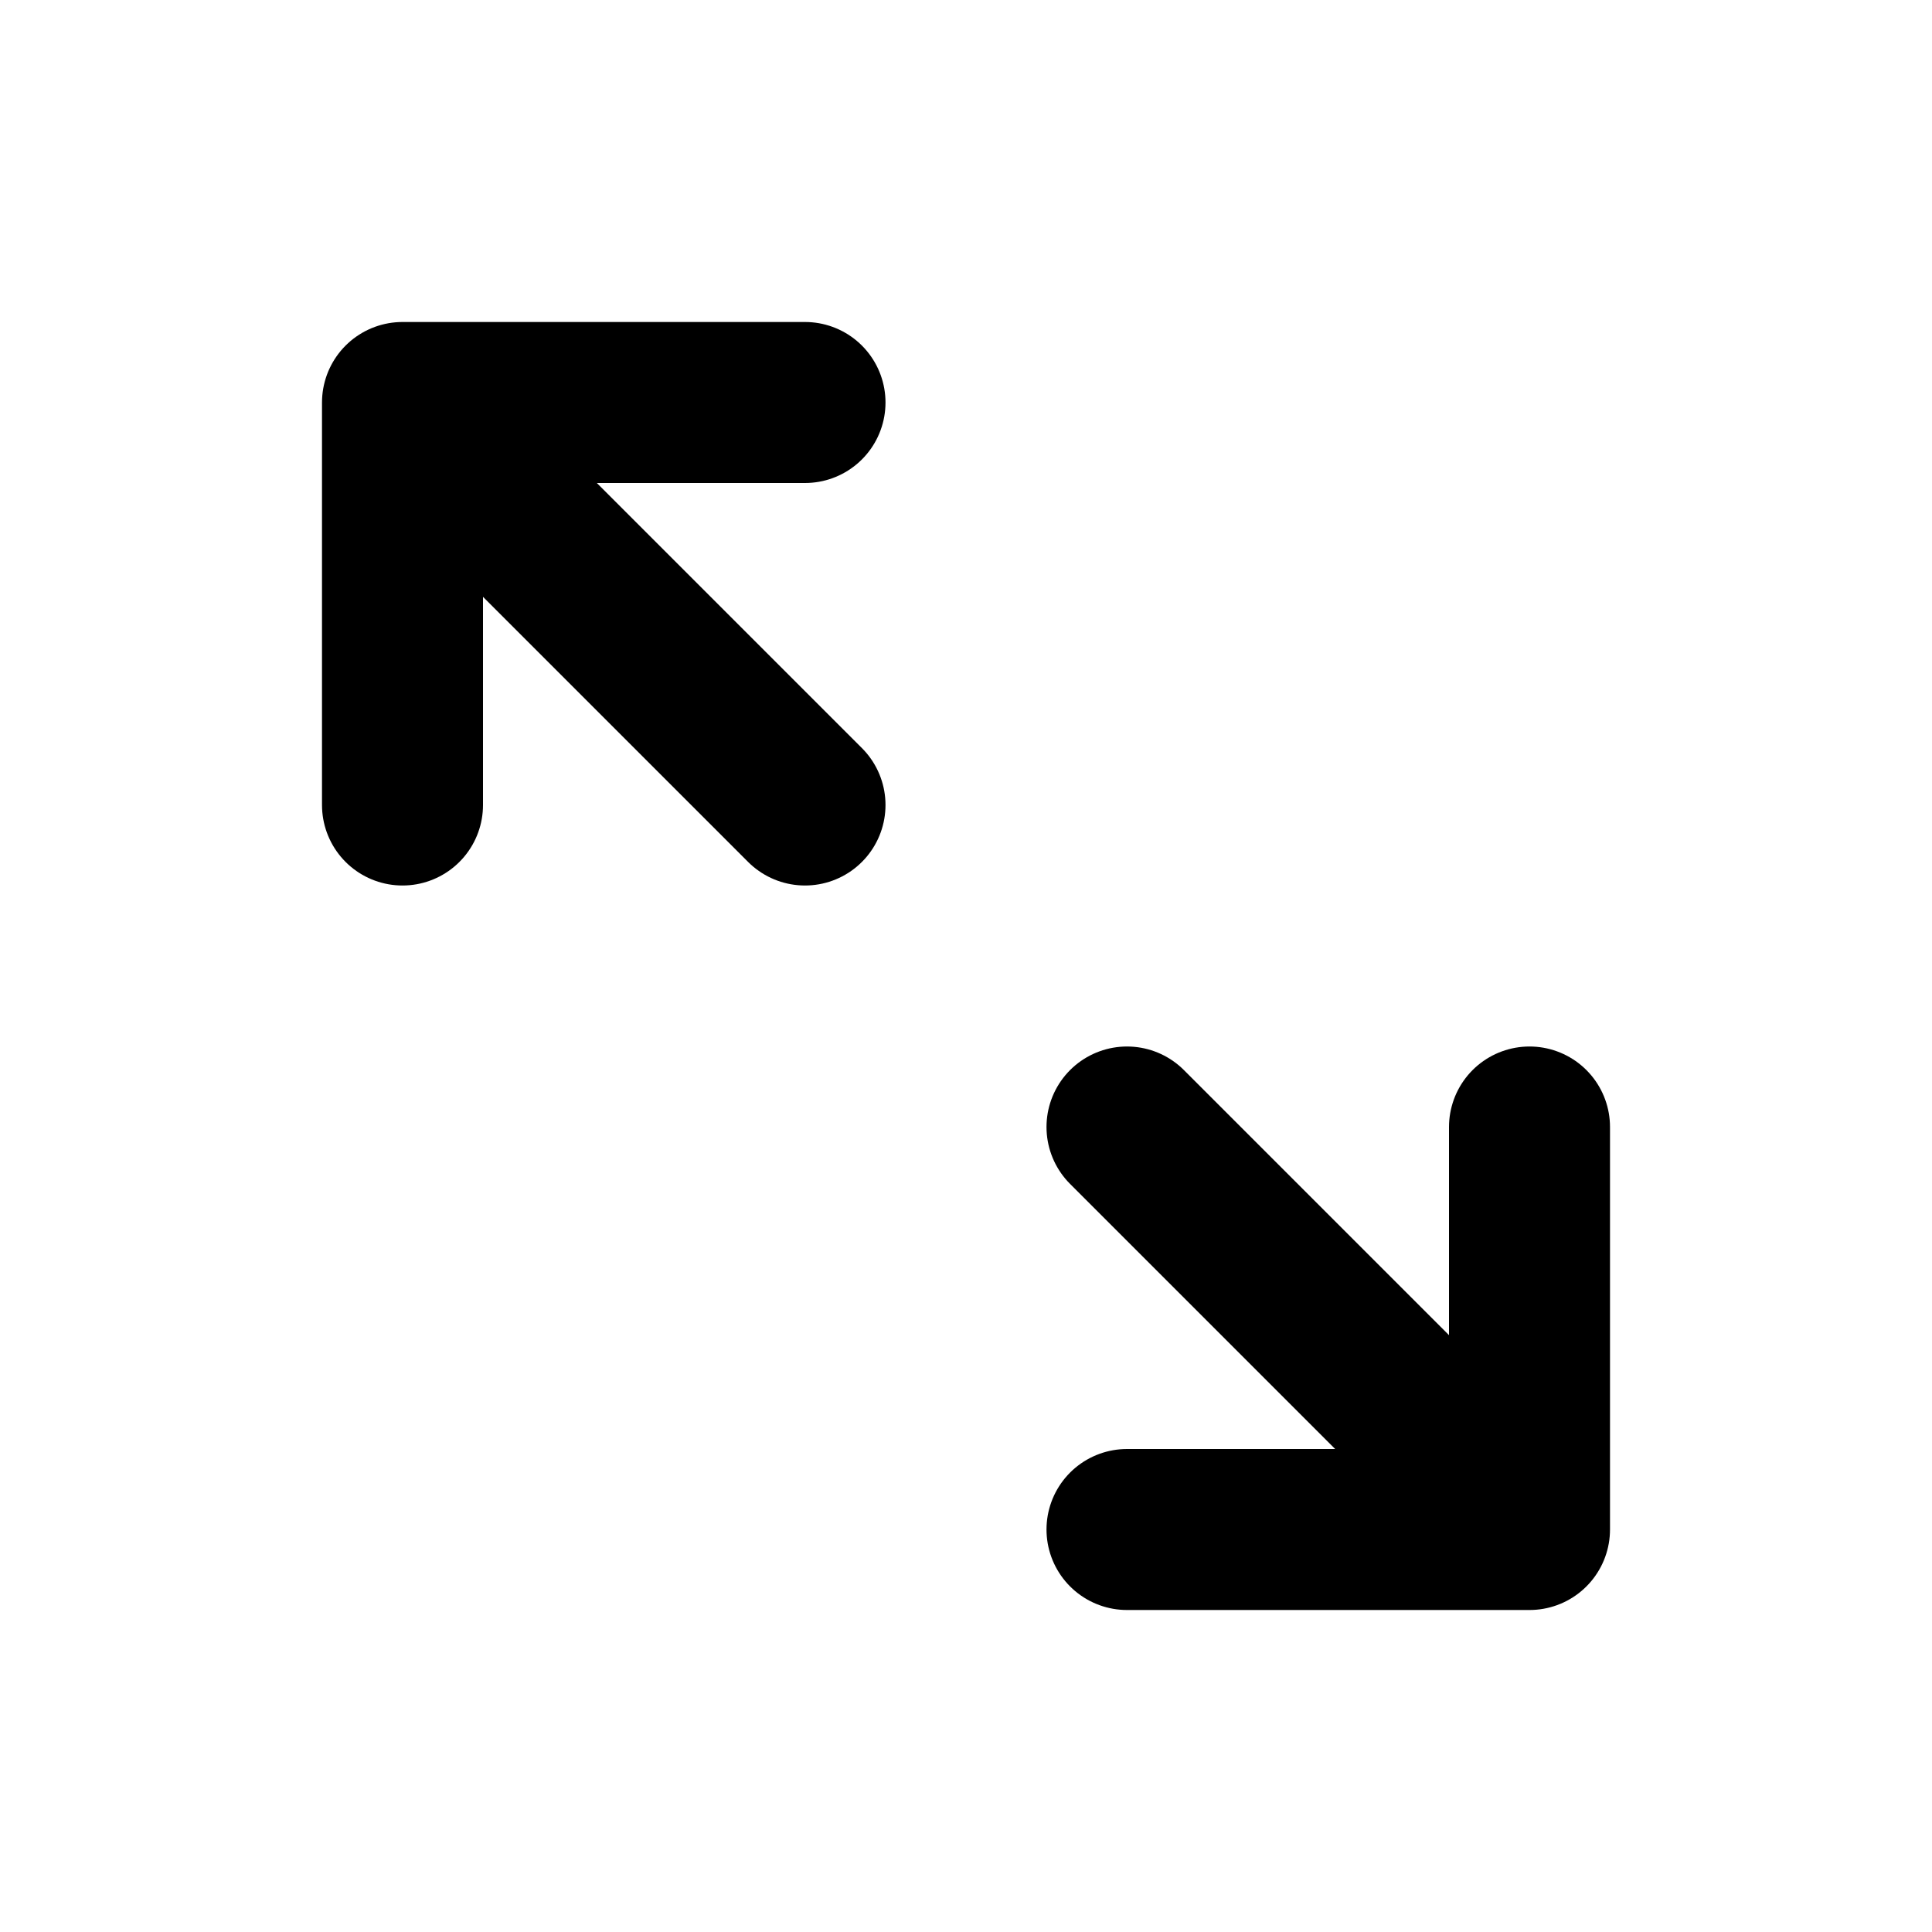
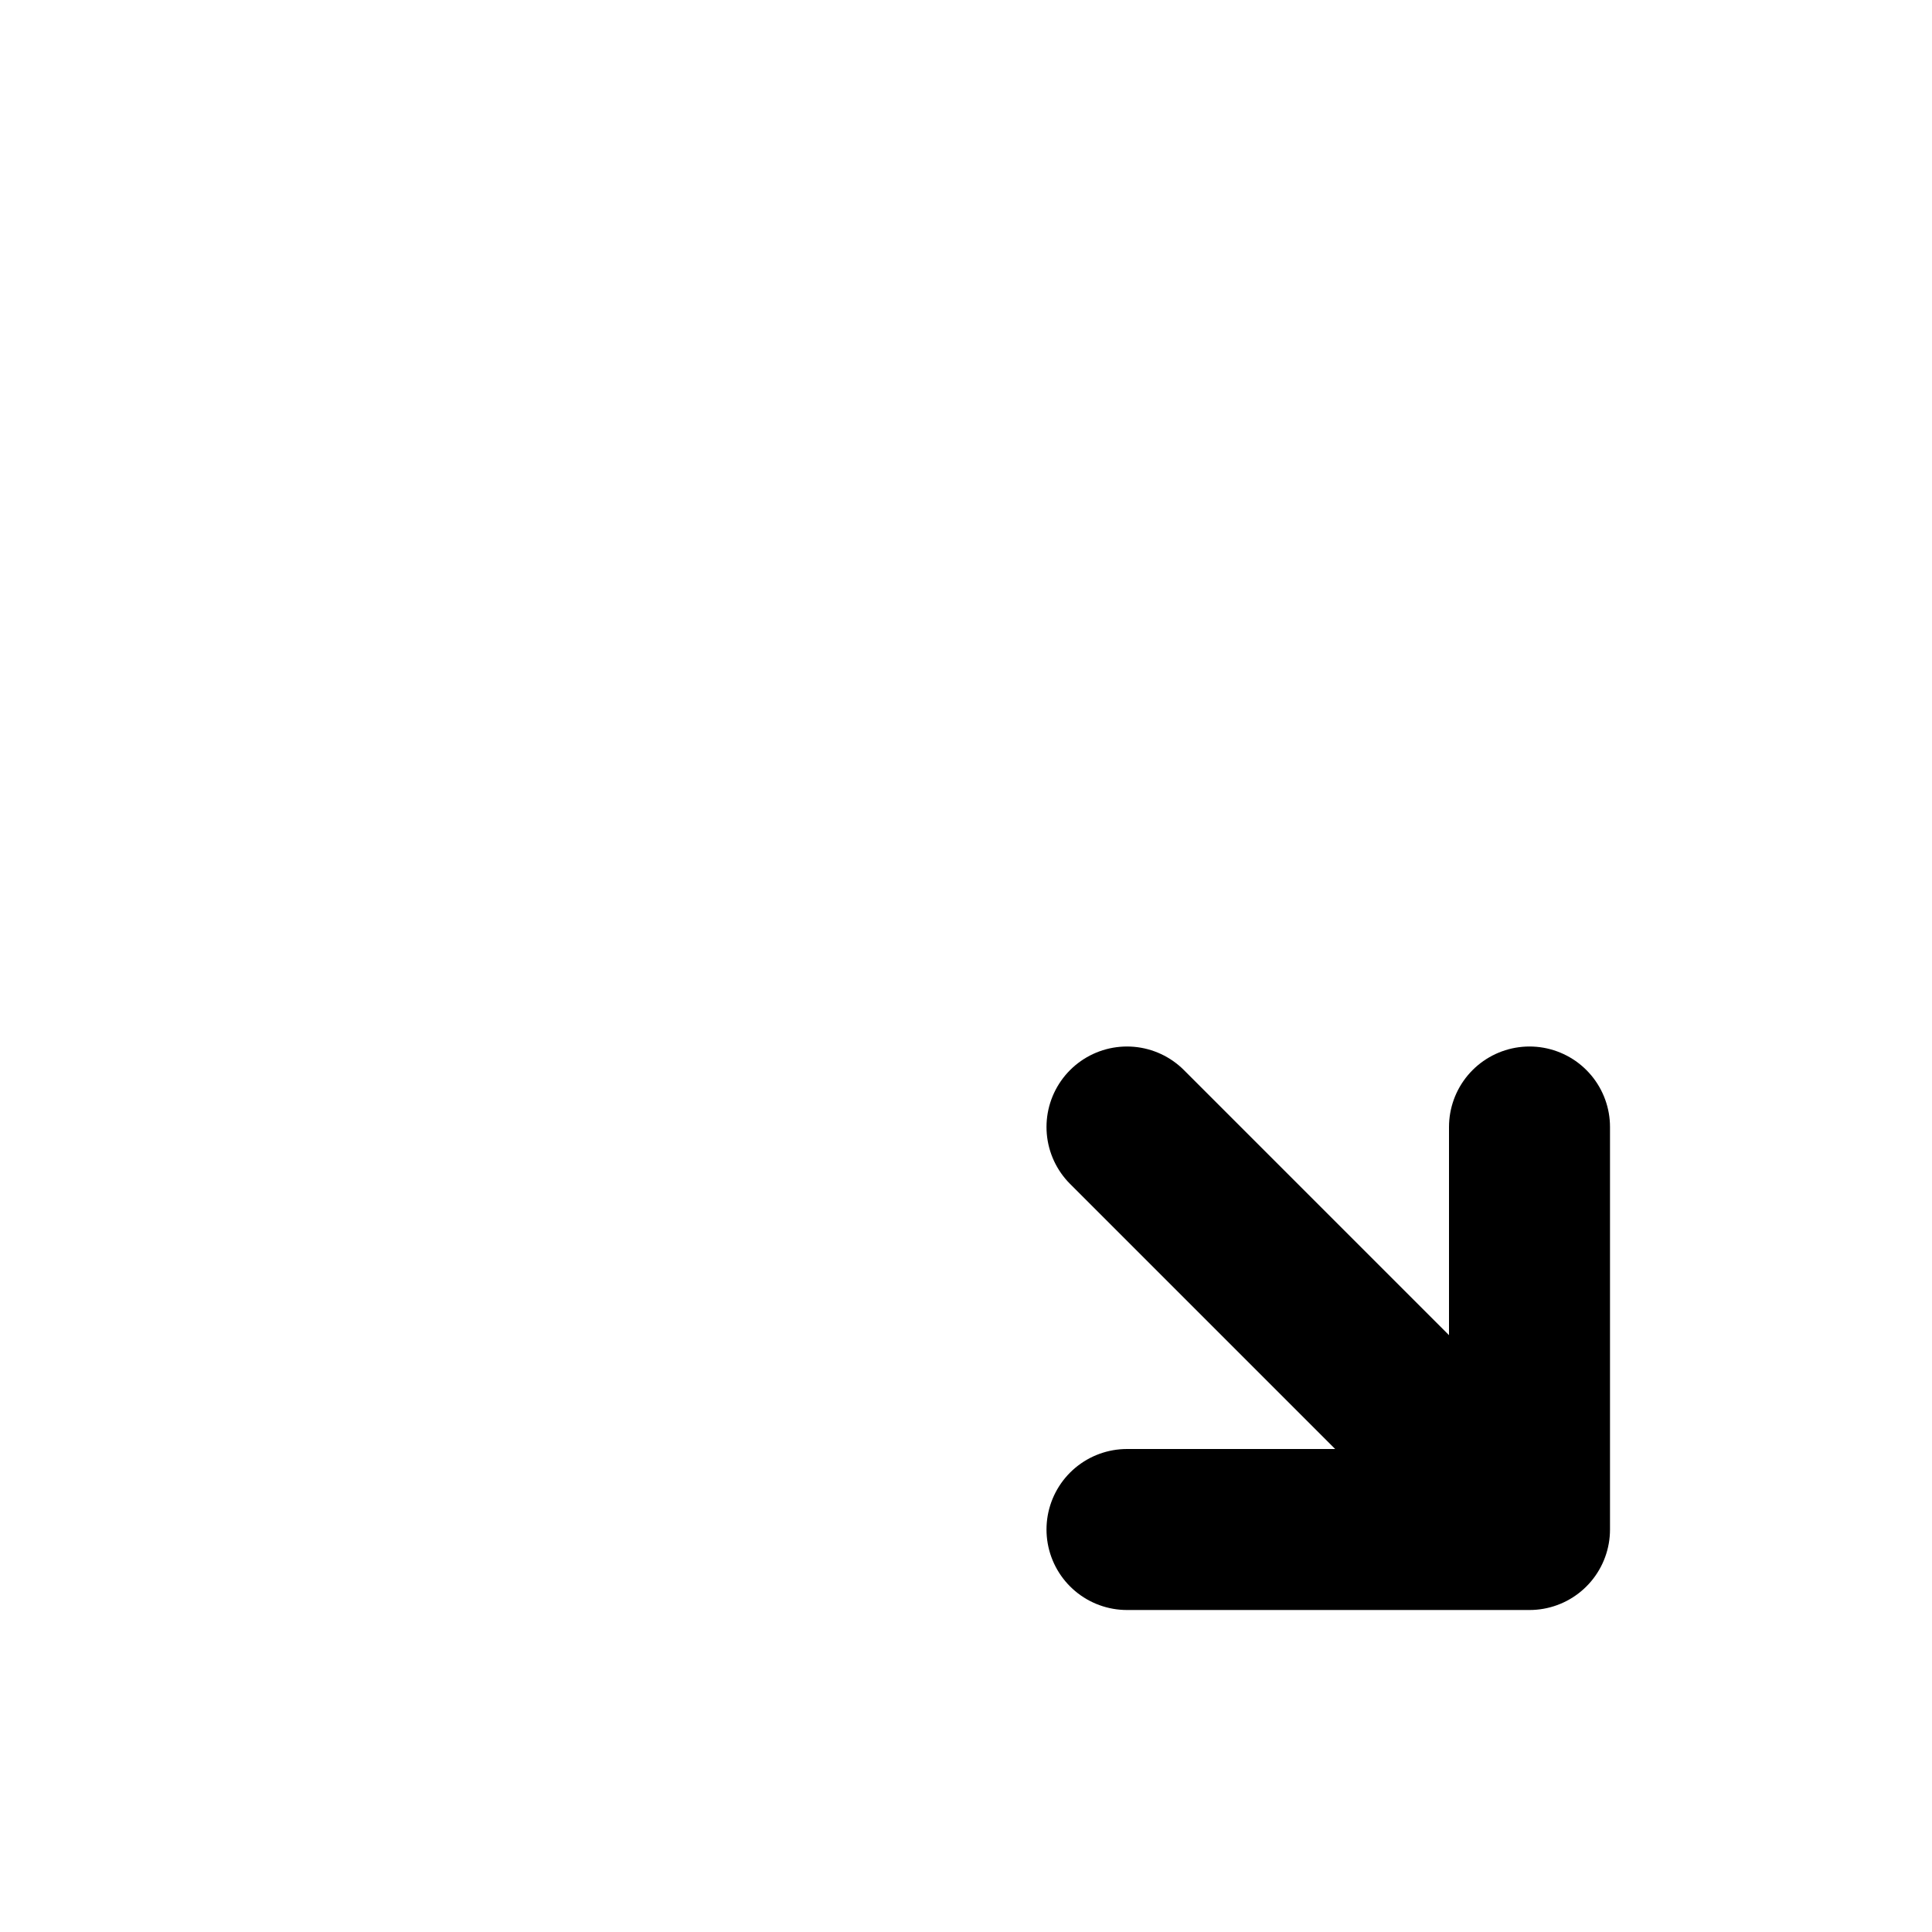
<svg xmlns="http://www.w3.org/2000/svg" width="800px" height="800px" viewBox="0 0 24 24" fill="none">
-   <path d="M10 10L5 5M5 5L5 10M5 5L10 5" stroke="#000000" stroke-width="2" stroke-linecap="round" stroke-linejoin="round" />
  <path d="M14 14L19 19M19 19V14M19 19H14" stroke="#000000" stroke-width="2" stroke-linecap="round" stroke-linejoin="round" />
</svg>